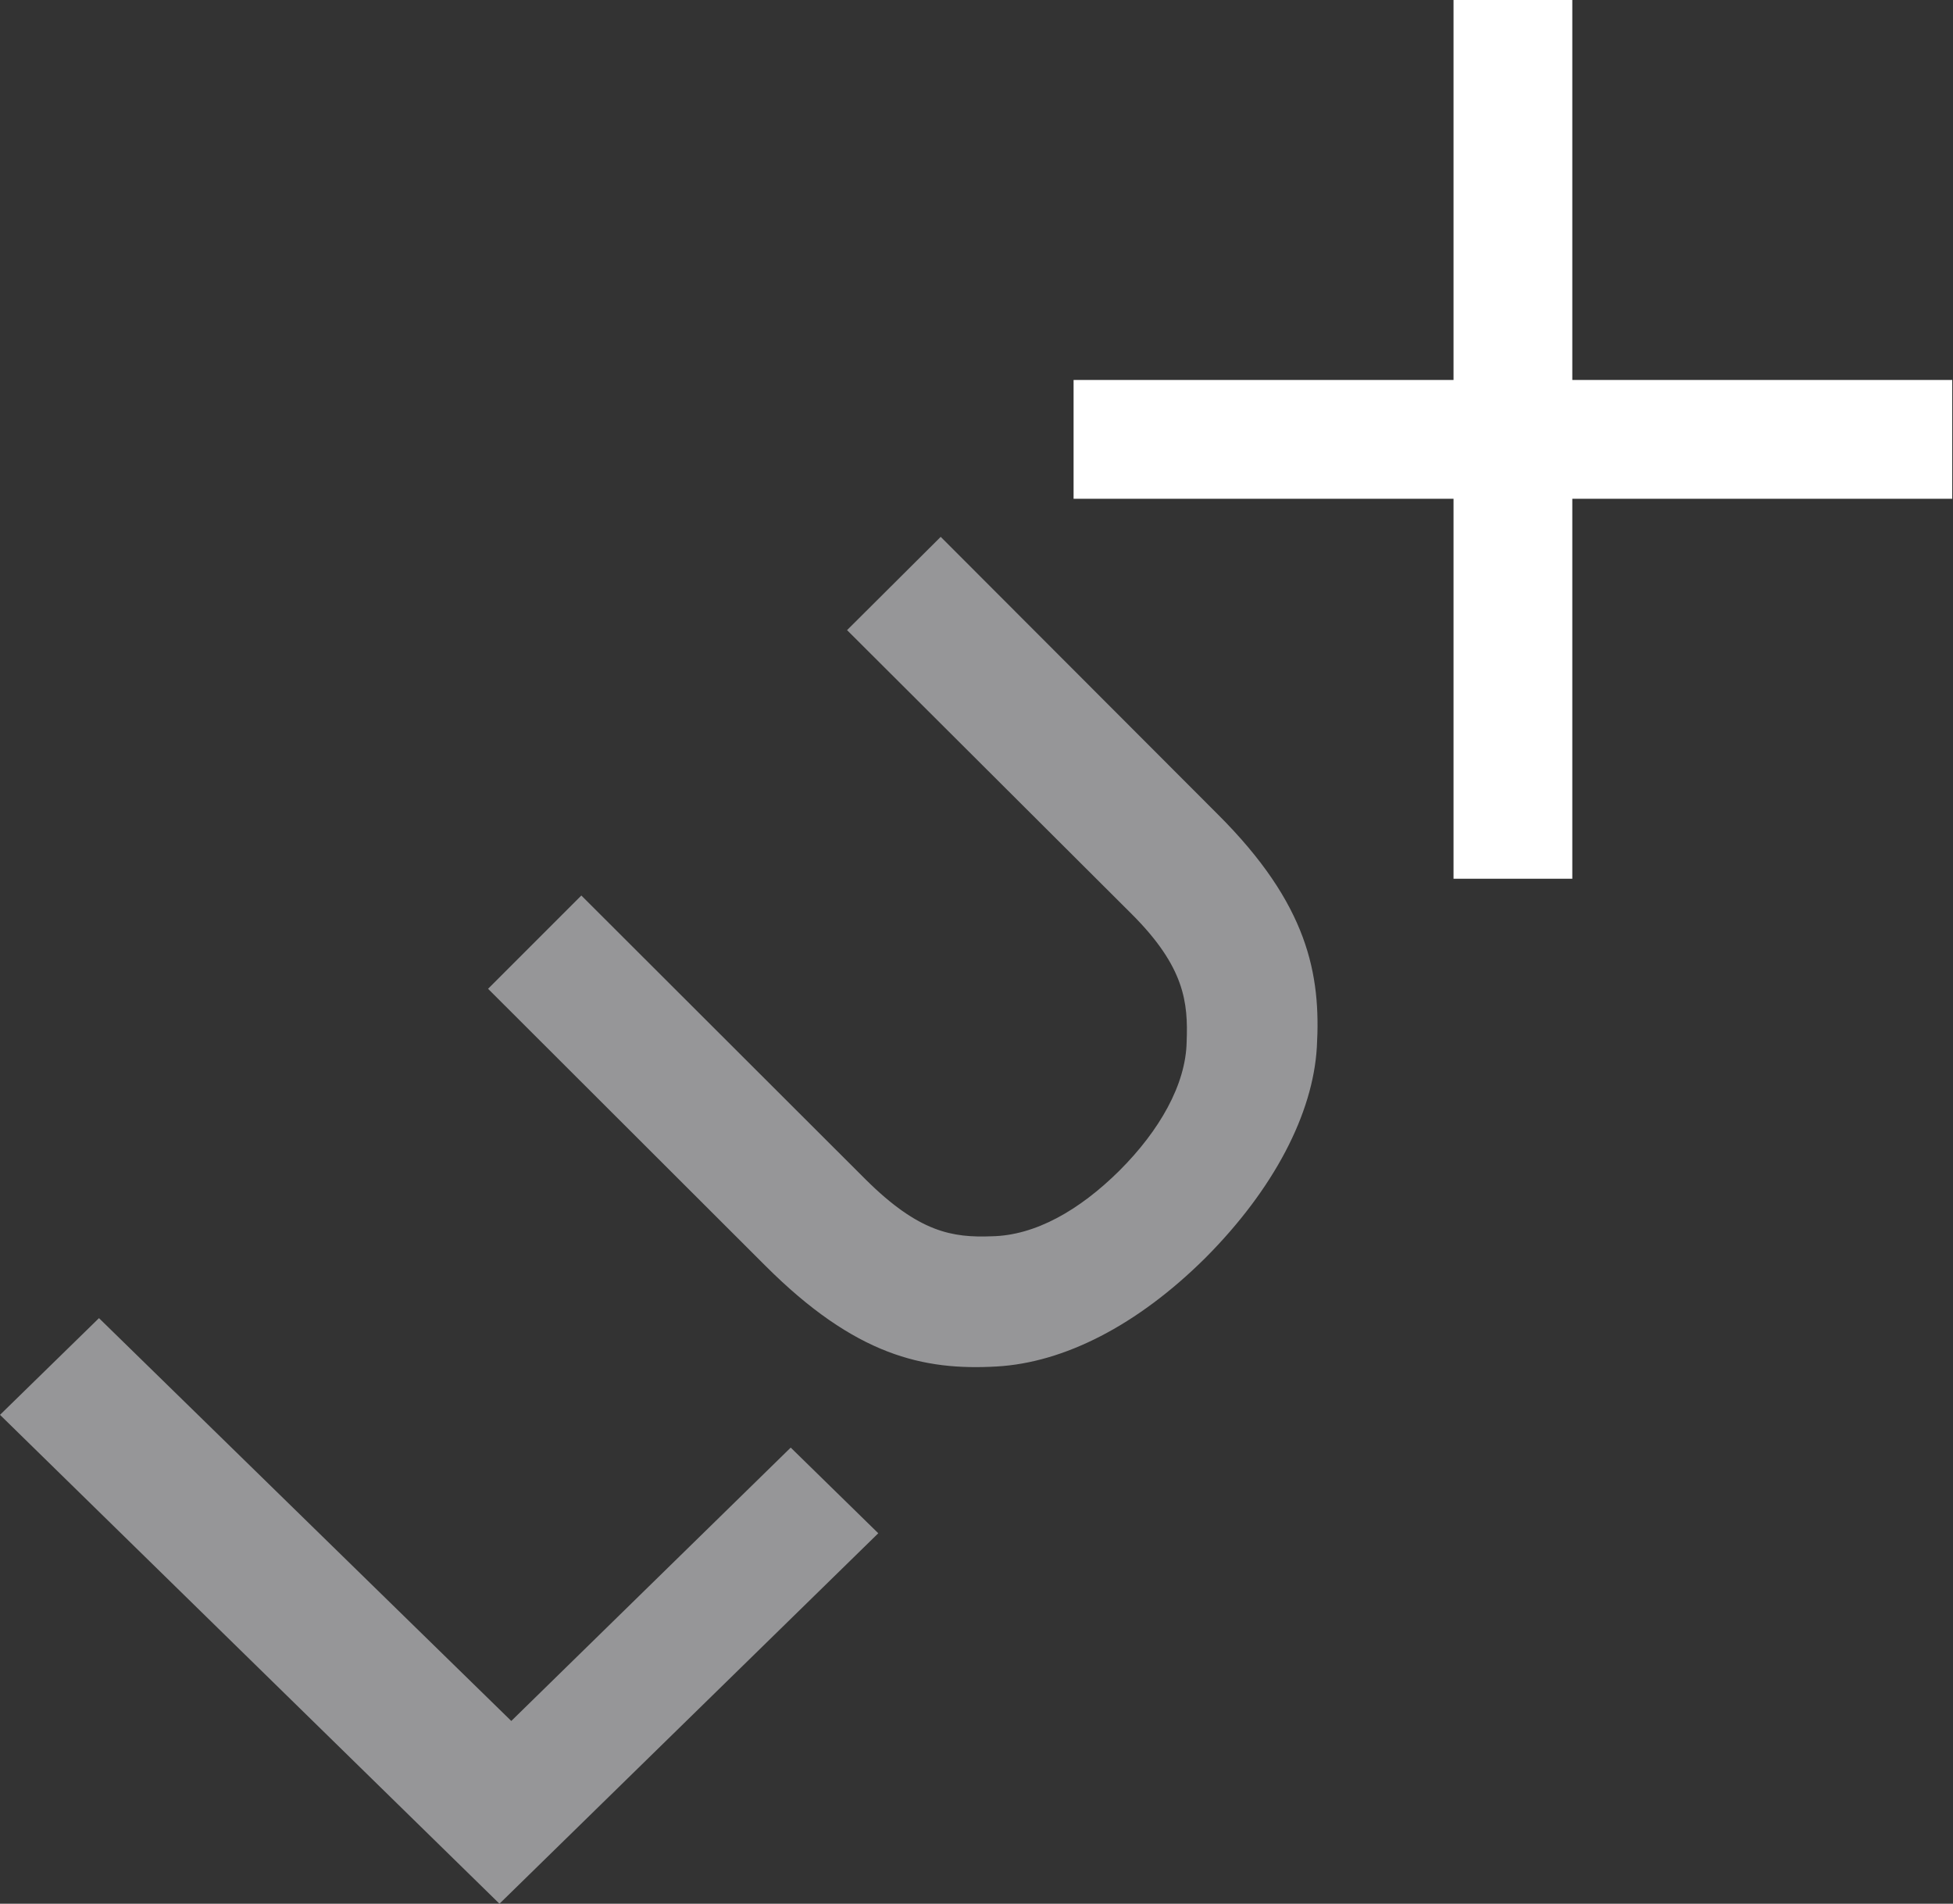
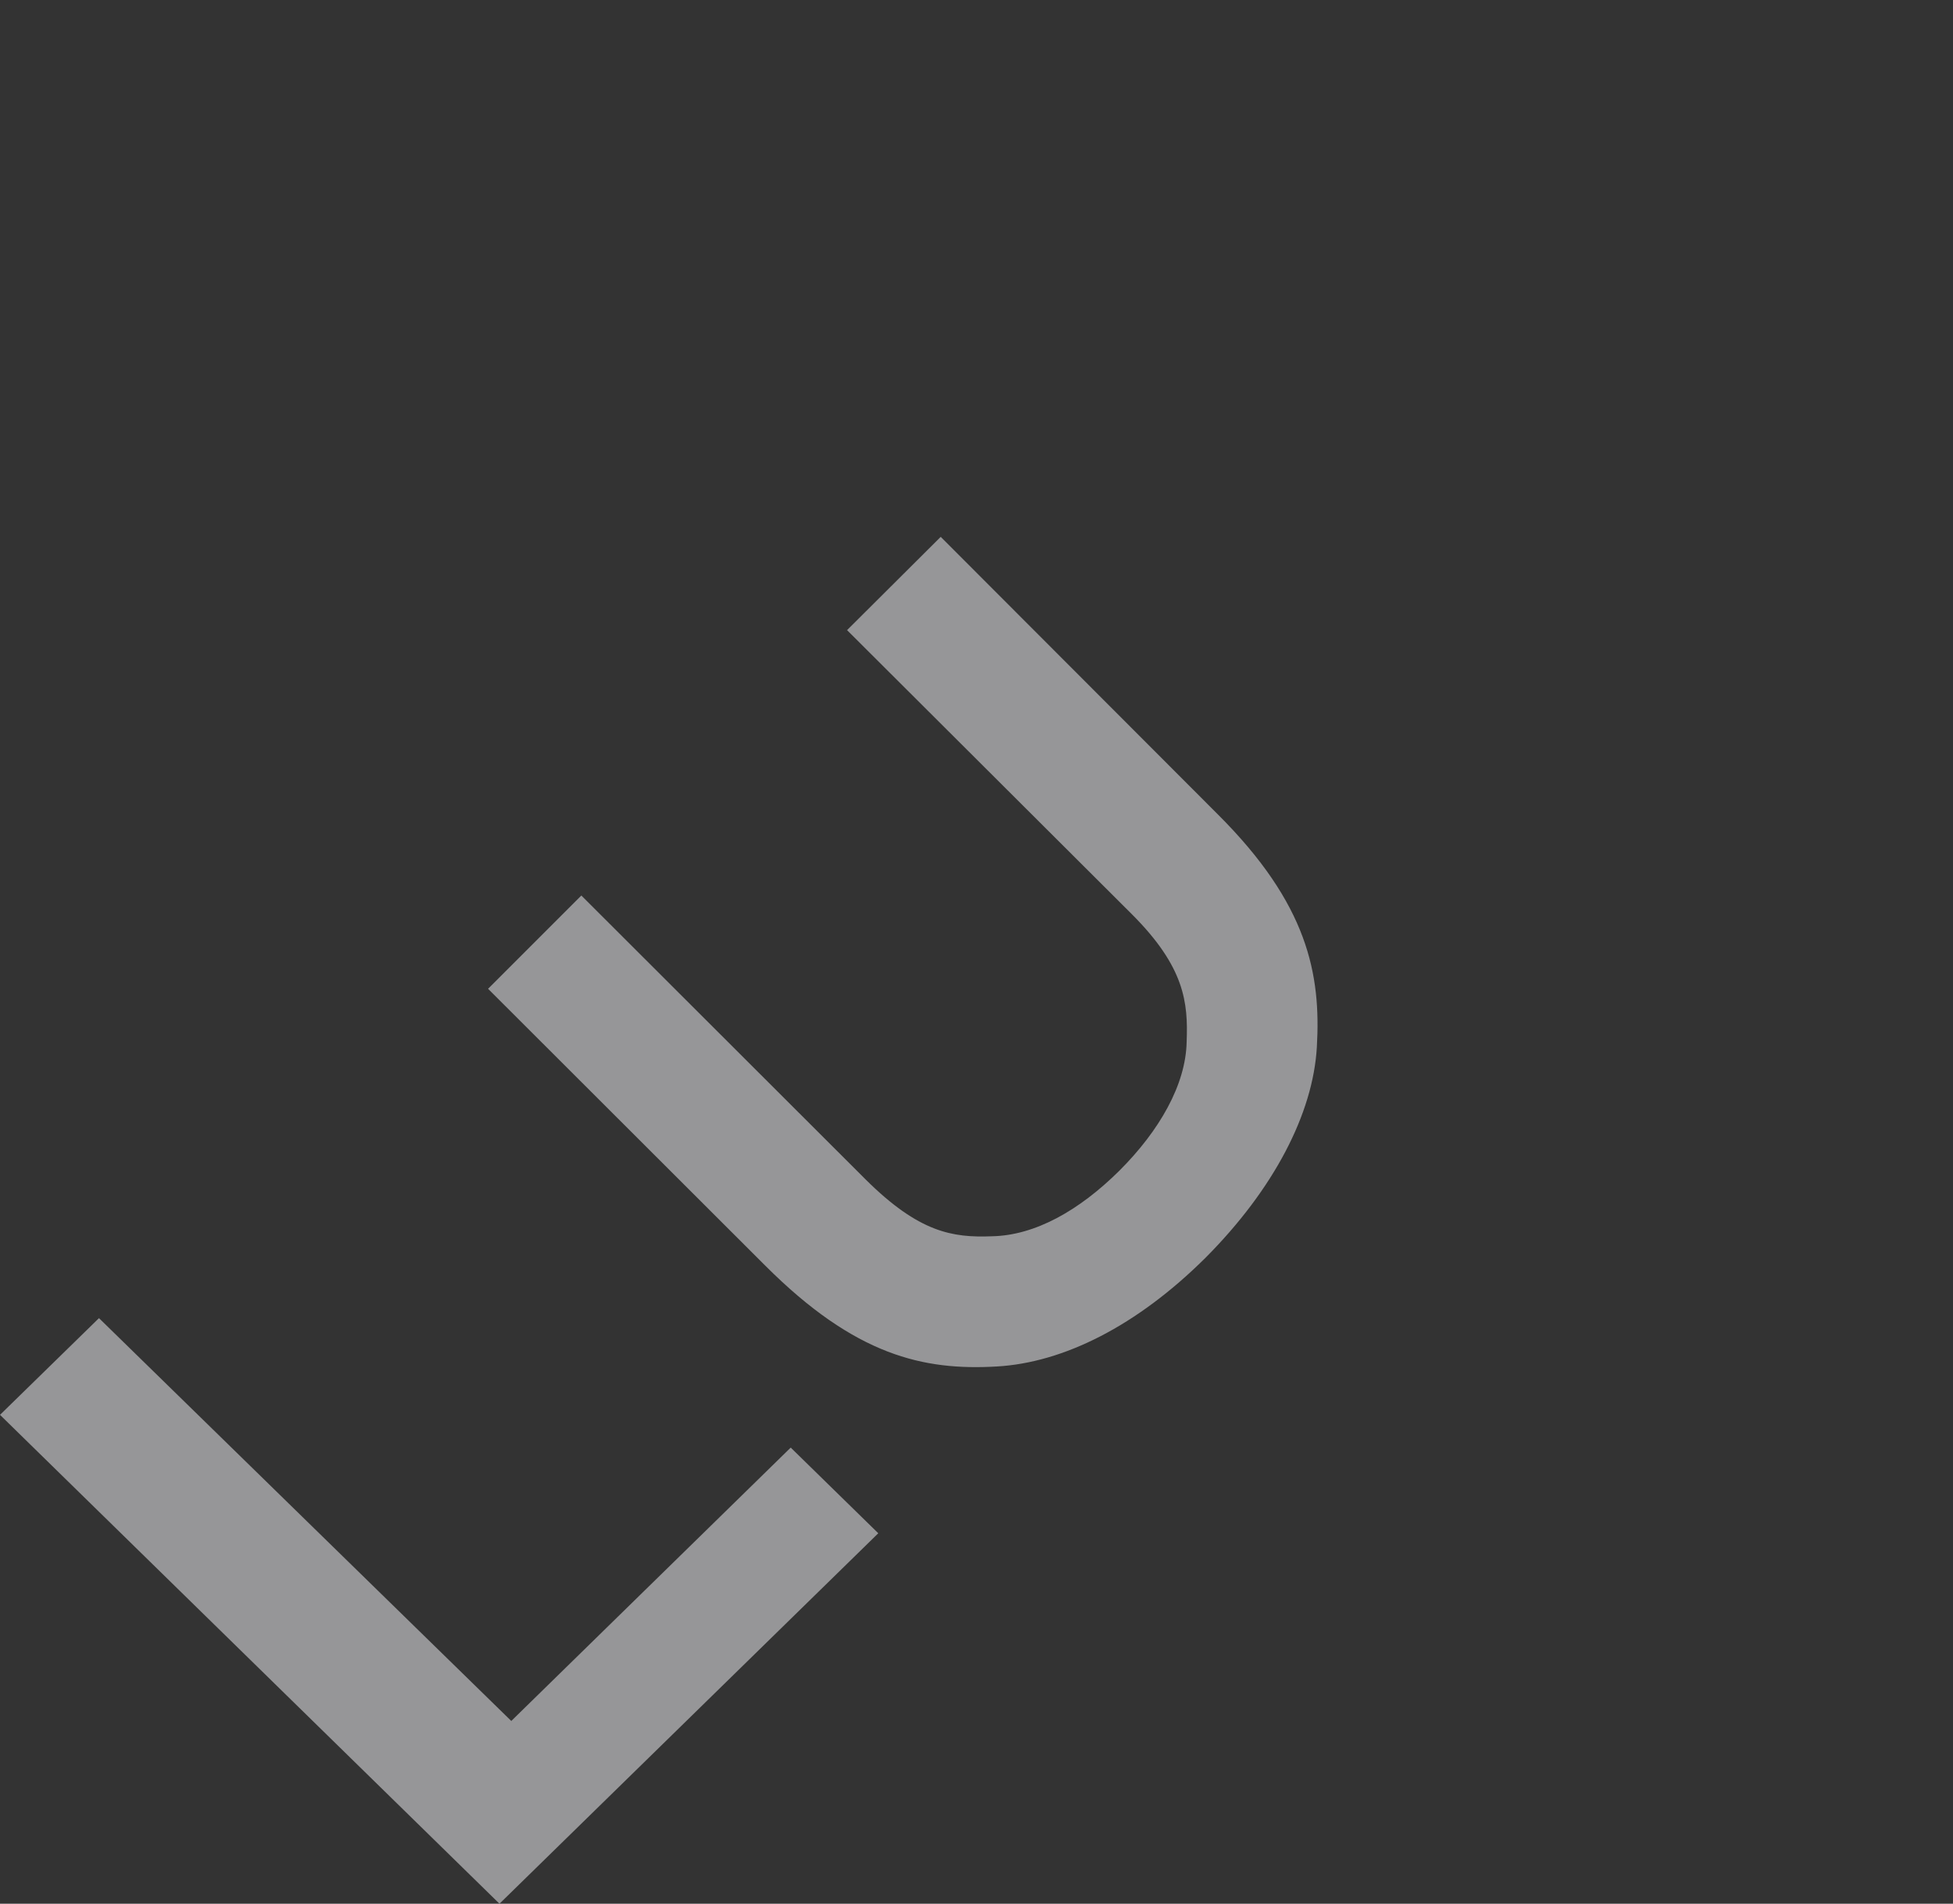
<svg xmlns="http://www.w3.org/2000/svg" version="1.1" id="Layer_1" x="0px" y="0px" viewBox="0 0 513 500" style="enable-background:new 0 0 513 500;" xml:space="preserve">
  <rect x="0" y="0" width="513" height="500" fill="#333333" stroke="none" />
  <style type="text/css">
	.st0{fill:#969698;}
	.st1{fill:#FFFFFF;}
</style>
  <path class="st0" d="M0,371.6L131.2,500l99.5-97.3l-23-22.5L134.3,452L26,346.2L0,371.6z M297.3,240.1  c13.9,13.9,14.8,23.2,14.4,33.5c-0.2,11.3-7.2,23.4-17.6,33.8l-0.1,0.1c-10.5,10.4-22.1,17-33.5,17.2c-10.3,0.4-19.1-1-33.1-14.9  l-74.7-74.6l-24.5,24.5l72.8,72.7c23.7,23.7,41.6,27.6,60.8,26.5c17.6-1,36.9-10.7,54.9-28.6c17.9-18,28.2-37.8,29.2-55.3  c1.1-19.1-2.3-37.5-26.1-61.2L247.1,141l-24.6,24.5L297.3,240.1z" />
-   <path class="st1" d="M413,0h-31.2v99.8H282V131h99.8v99.8H413V131h99.8V99.8H413V0z" />
</svg>